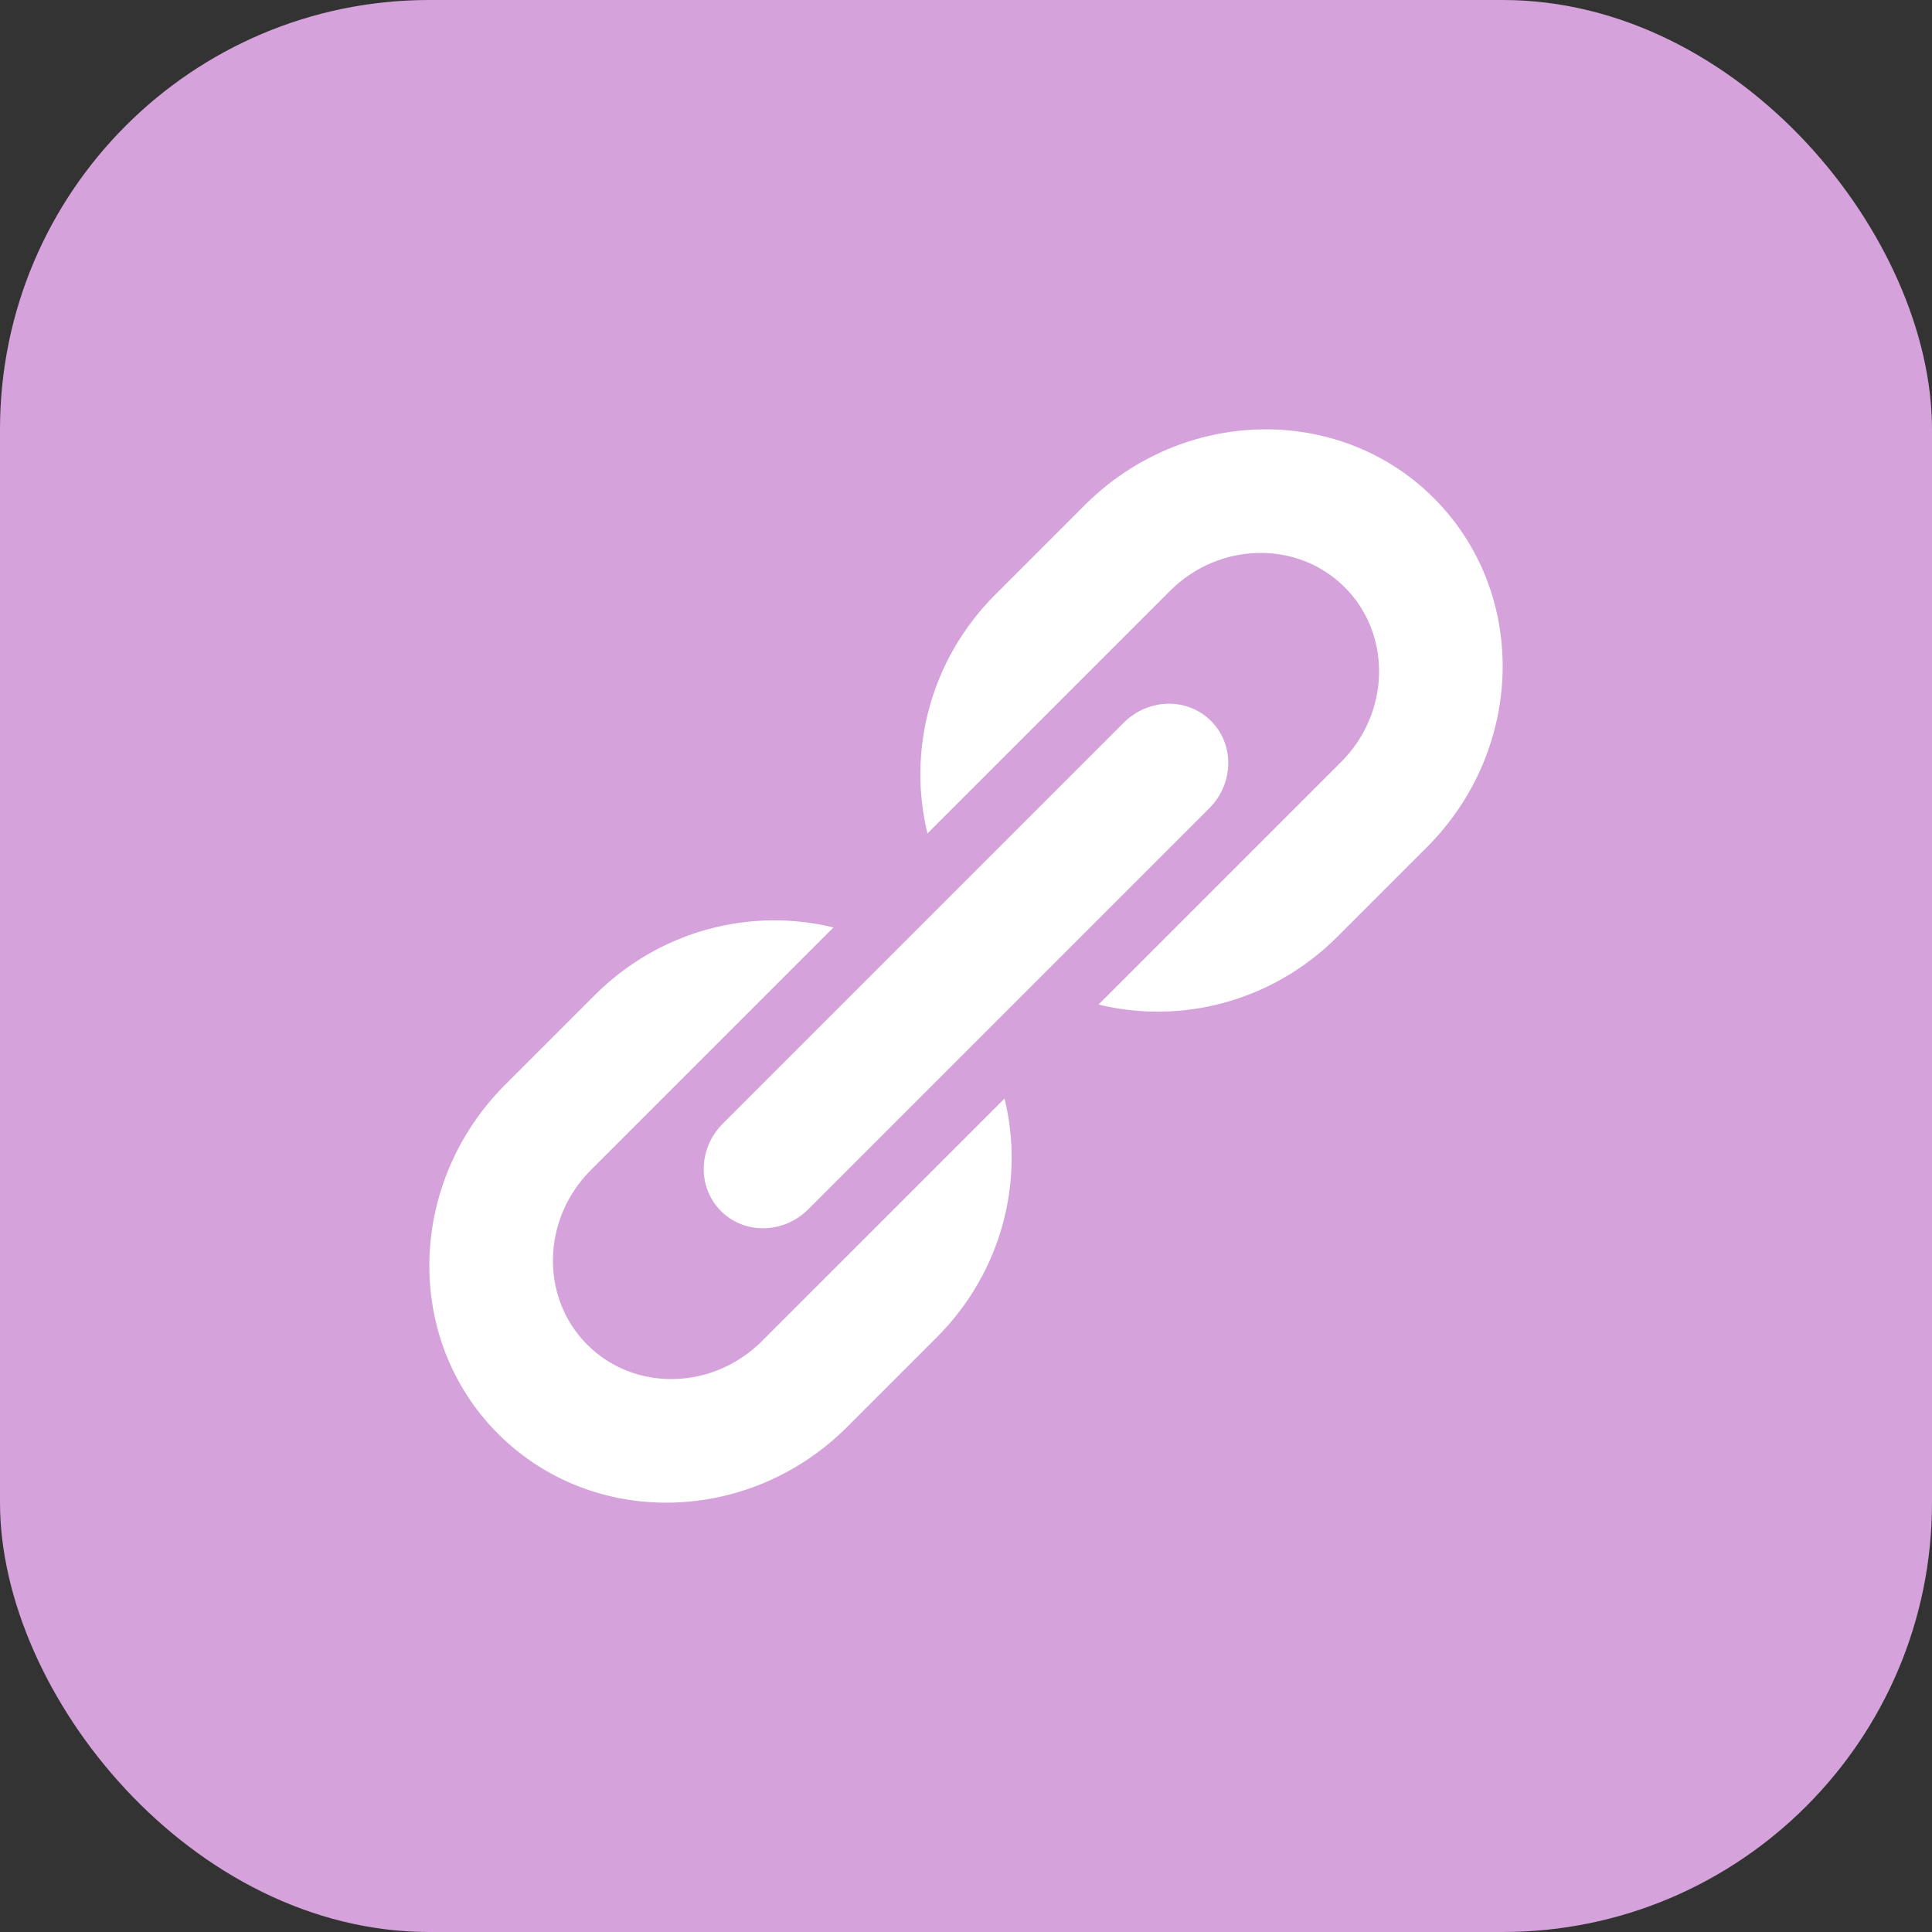
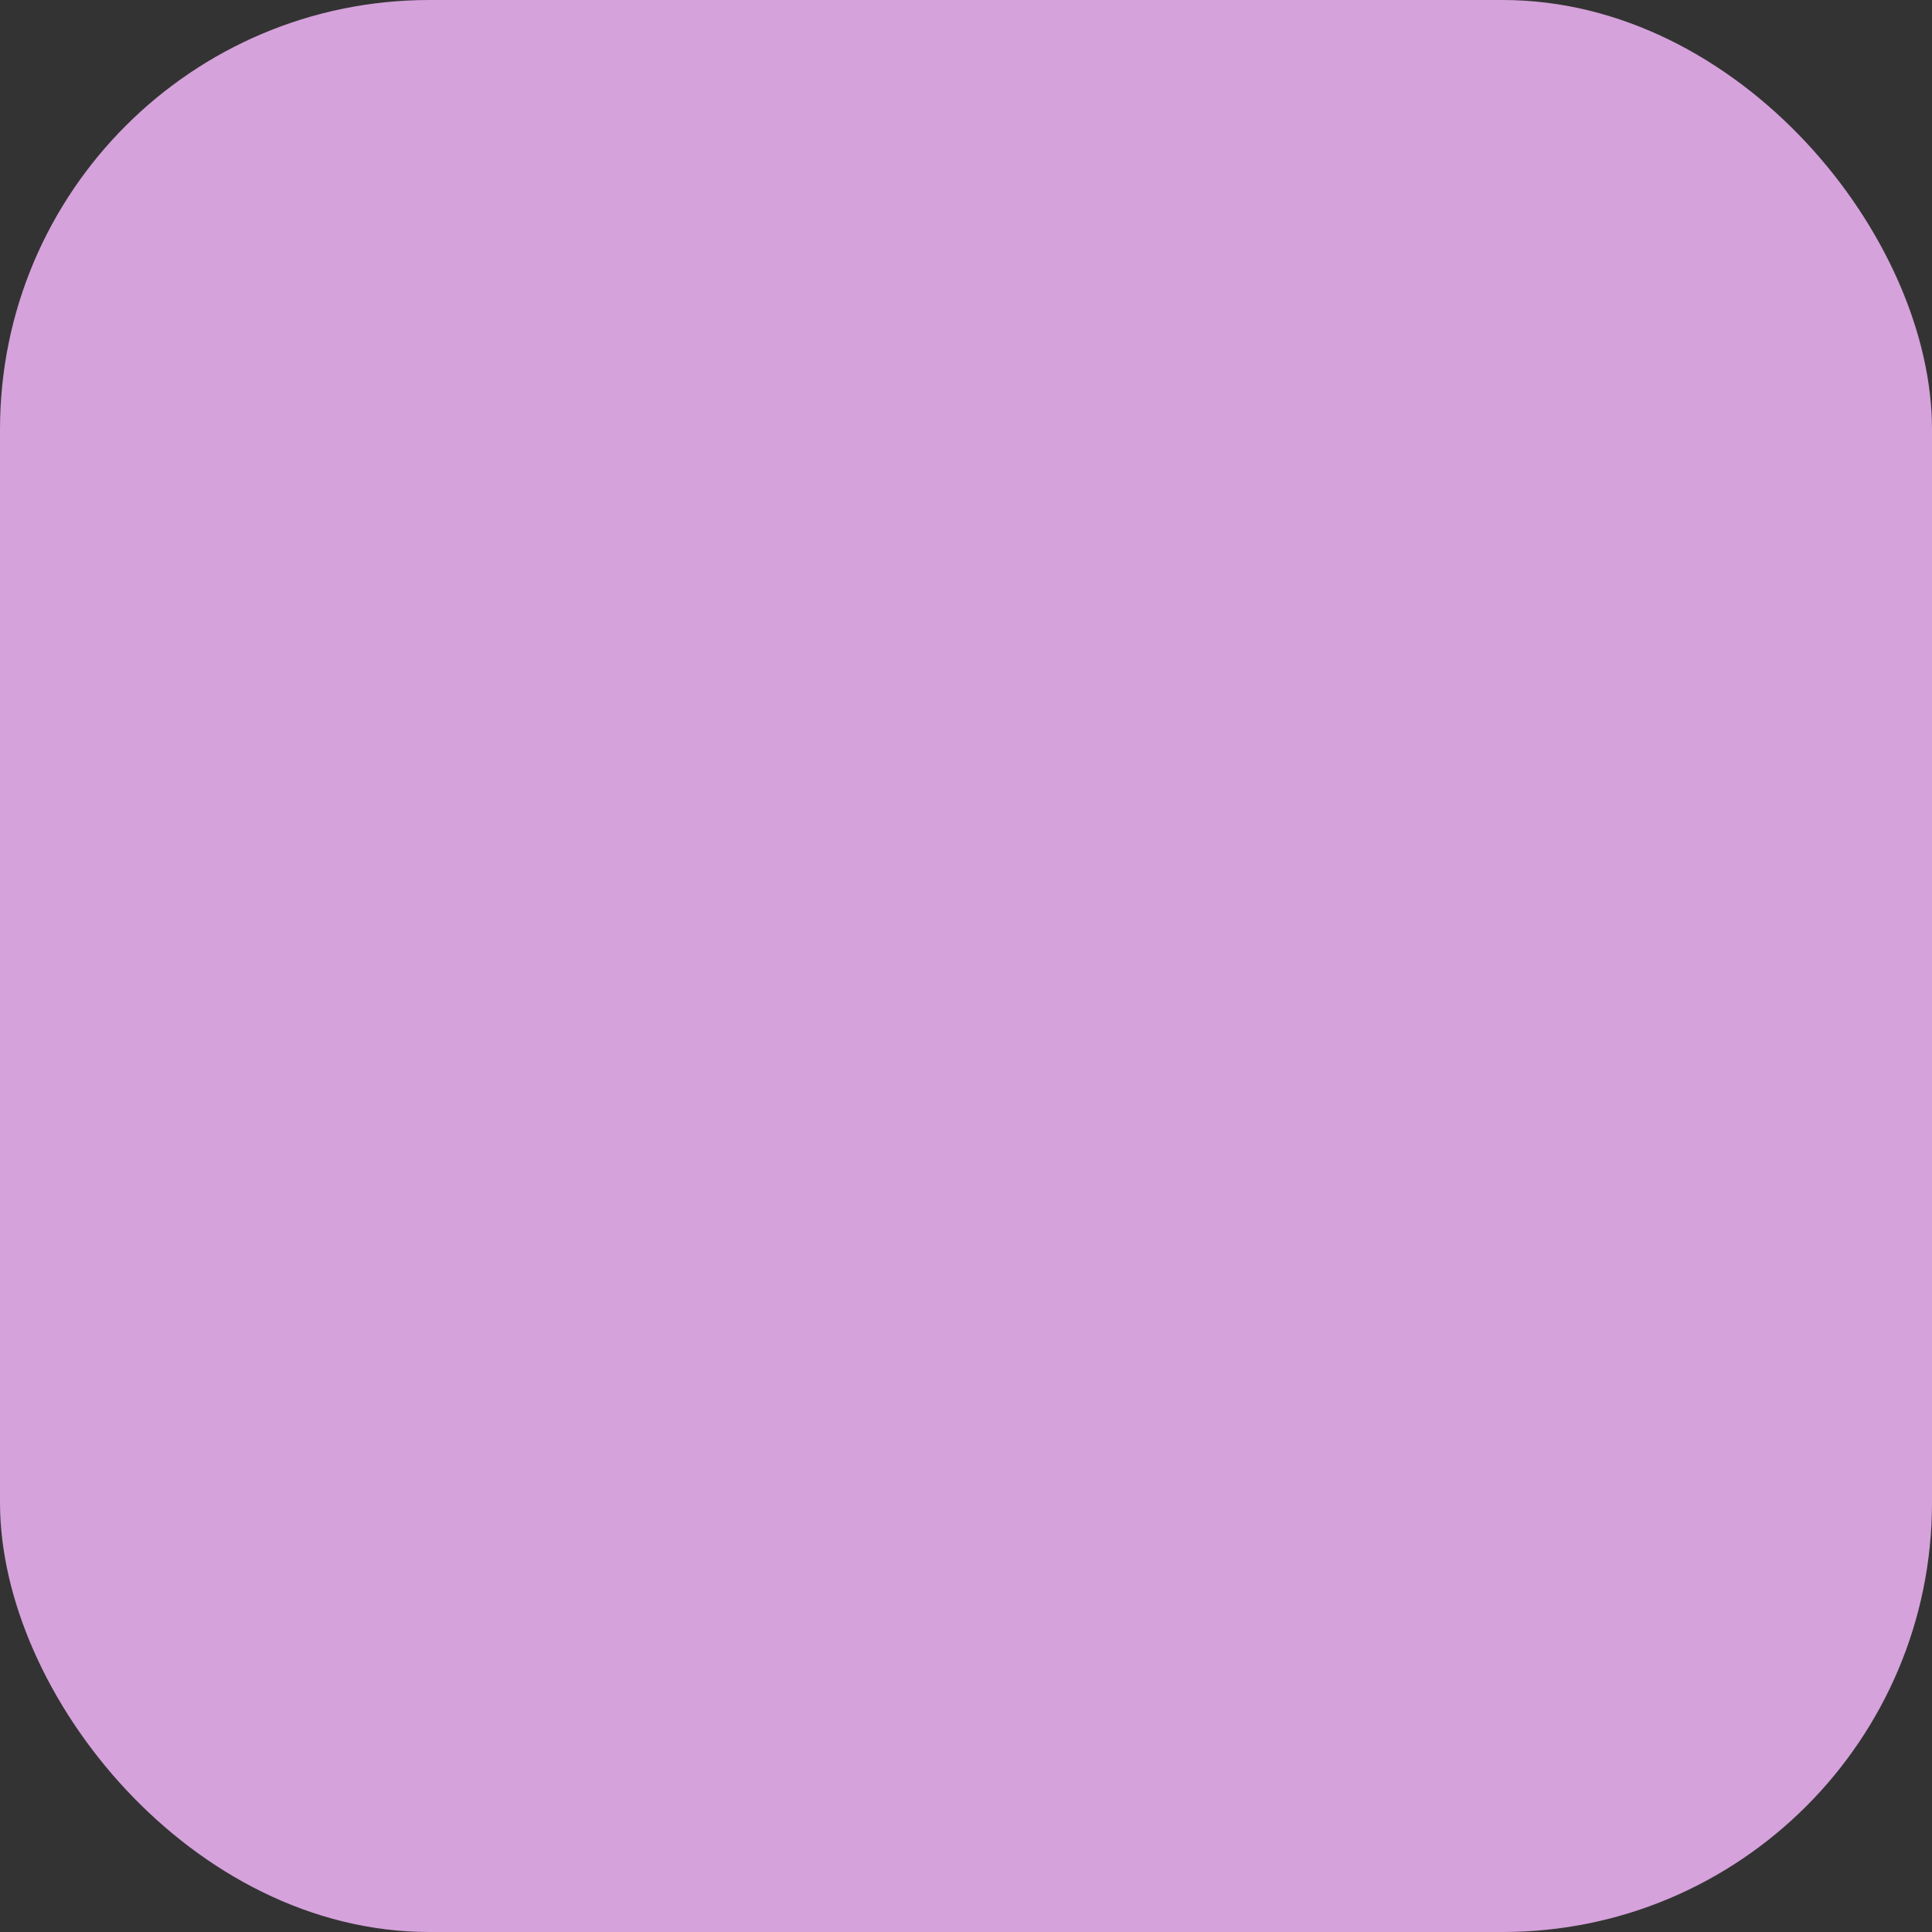
<svg xmlns="http://www.w3.org/2000/svg" width="36" height="36" viewBox="0 0 36 36" fill="none">
  <rect x="0" y="0" width="36" height="36" fill="#333333" stroke="none" />
  <rect width="36" height="36" rx="8" fill="#D5A2DB" />
-   <path d="M14.197 24.99C13.281 25.906 11.821 25.936 10.943 25.057C10.064 24.178 10.094 22.719 11.009 21.803L15.53 17.282C14.006 16.908 12.302 17.322 11.076 18.549L9.416 20.209C7.582 22.043 7.522 24.957 9.282 26.718C11.043 28.478 13.957 28.419 15.791 26.584L17.451 24.924C18.678 23.698 19.092 21.994 18.718 20.47L14.197 24.99ZM13.434 22.566C13.874 23.006 14.602 22.992 15.061 22.533L22.533 15.061C22.992 14.602 23.006 13.874 22.566 13.434C22.126 12.993 21.398 13.008 20.939 13.467L13.467 20.939C13.008 21.398 12.993 22.126 13.434 22.566ZM26.718 9.282C24.957 7.522 22.043 7.582 20.209 9.416L18.549 11.076C17.322 12.302 16.909 14.006 17.282 15.53L21.803 11.009C22.719 10.094 24.179 10.064 25.057 10.943C25.936 11.821 25.906 13.281 24.991 14.197L20.47 18.718C21.994 19.092 23.698 18.678 24.924 17.451L26.584 15.791C28.419 13.957 28.478 11.043 26.718 9.282Z" fill="white" />
</svg>